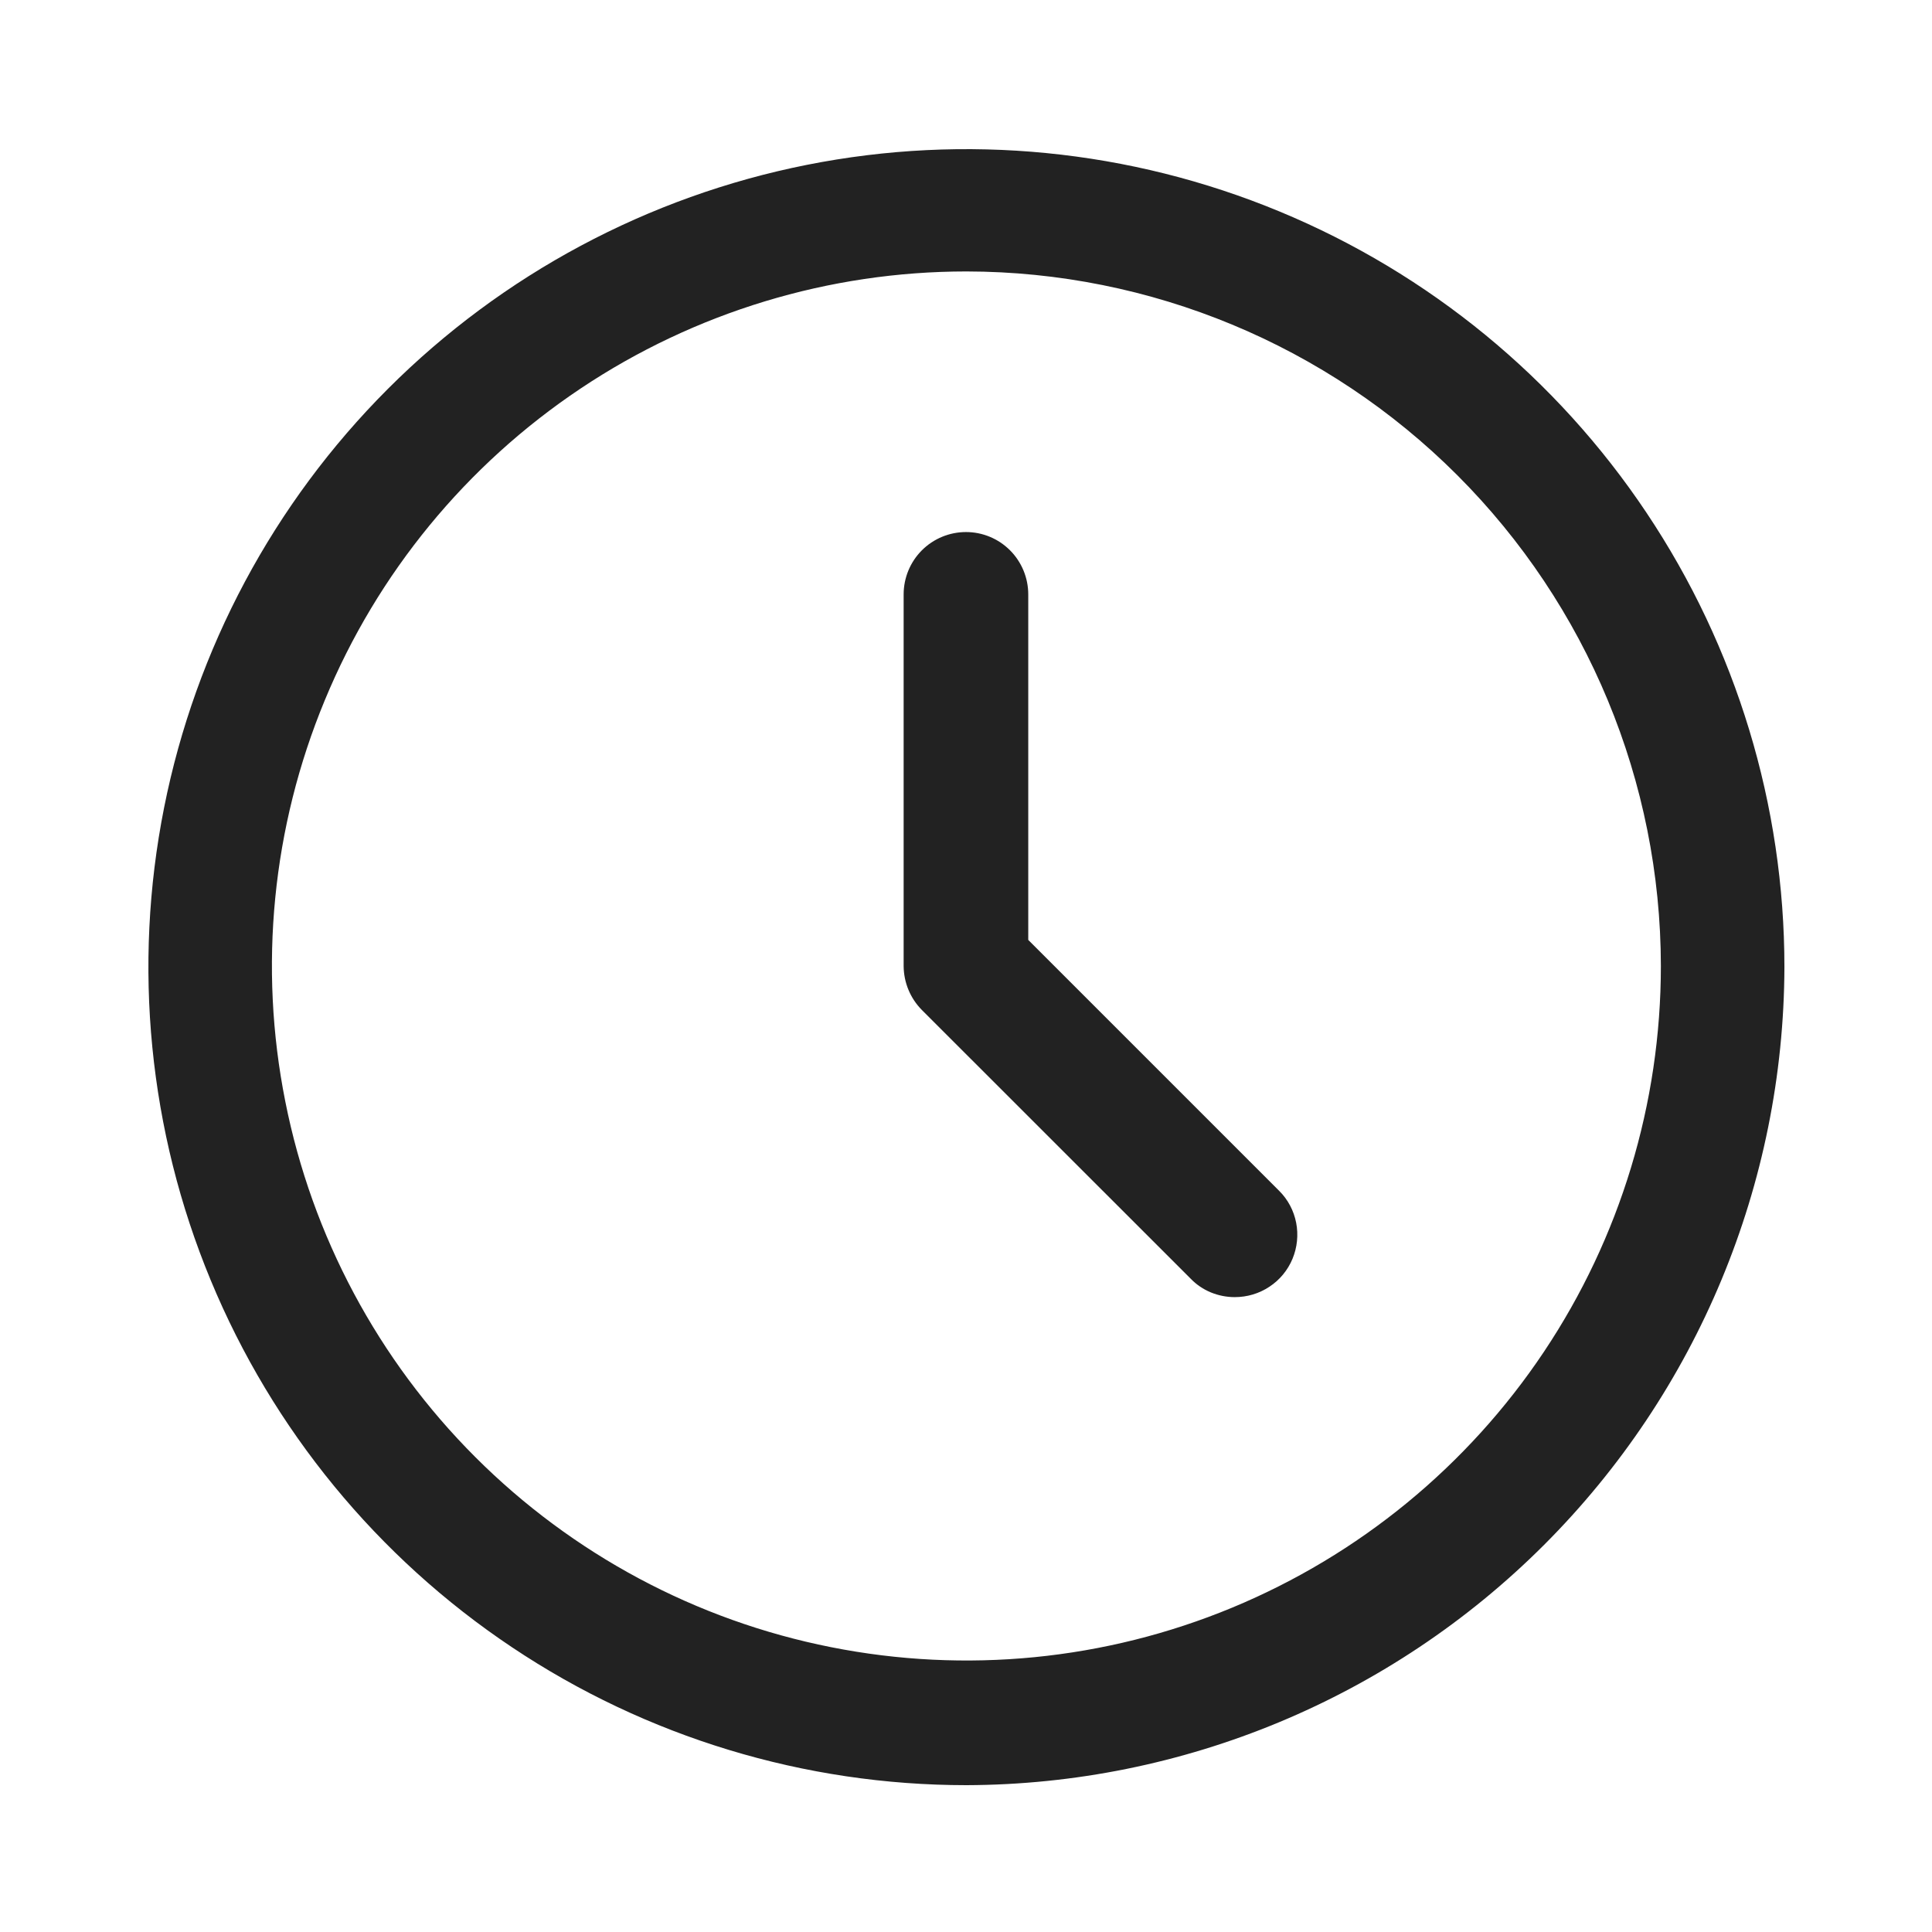
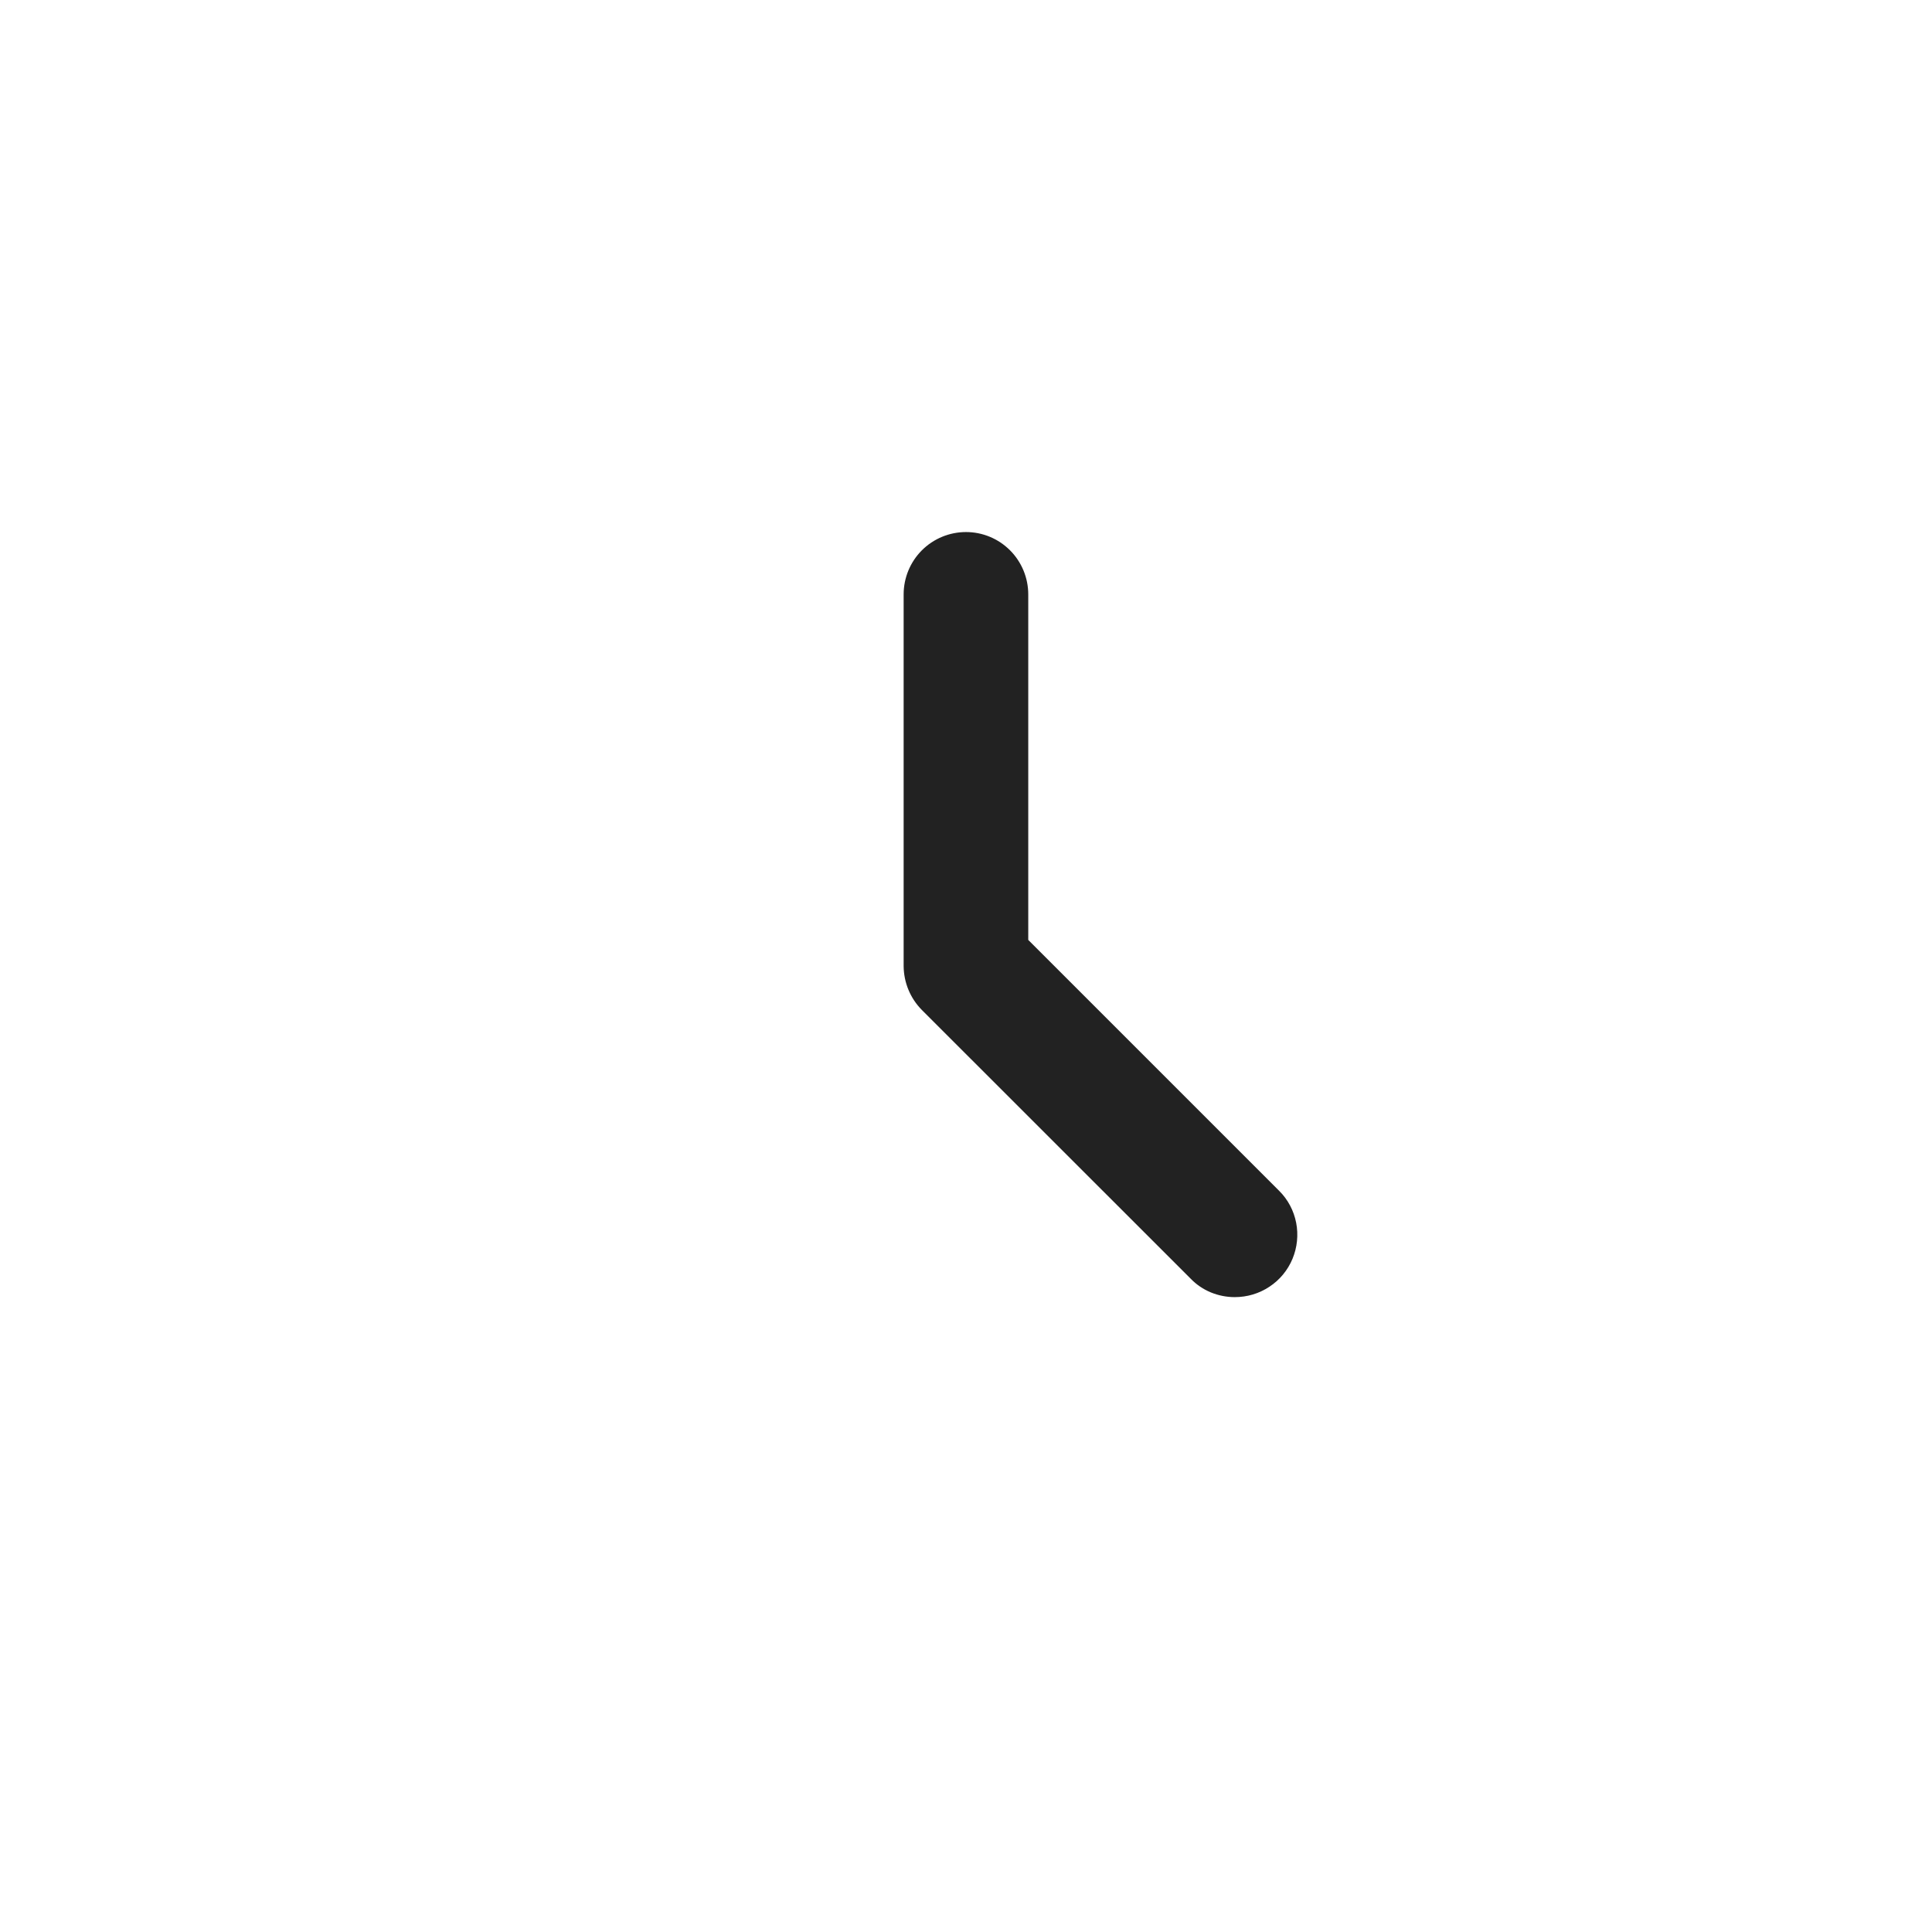
<svg xmlns="http://www.w3.org/2000/svg" width="18" height="18" viewBox="0 0 18 18" fill="none">
  <g clip-path="url(#clip0_2062_6764)">
-     <path d="M9.004 16.632C7.496 16.632 6.023 16.185 4.77 15.347C3.517 14.51 2.54 13.32 1.963 11.927C1.386 10.535 1.235 9.002 1.529 7.524C1.823 6.046 2.549 4.688 3.615 3.622C4.681 2.556 6.039 1.83 7.517 1.536C8.995 1.242 10.528 1.393 11.92 1.97C13.313 2.547 14.503 3.524 15.34 4.777C16.178 6.03 16.625 7.504 16.625 9.011C16.619 11.03 15.814 12.965 14.386 14.393C12.958 15.821 11.023 16.626 9.004 16.632V16.632ZM9.004 2.529C7.724 2.529 6.473 2.909 5.409 3.62C4.345 4.331 3.515 5.341 3.026 6.524C2.536 7.706 2.408 9.007 2.658 10.262C2.907 11.517 3.523 12.67 4.428 13.575C5.333 14.48 6.486 15.097 7.741 15.346C8.997 15.596 10.298 15.468 11.48 14.978C12.662 14.488 13.673 13.659 14.384 12.595C15.095 11.531 15.474 10.28 15.474 9C15.472 7.284 14.79 5.64 13.577 4.427C12.364 3.214 10.719 2.531 9.004 2.529V2.529Z" fill="#222222" />
    <path d="M11.504 12.085C11.427 12.085 11.352 12.07 11.281 12.041C11.211 12.012 11.147 11.969 11.094 11.914L8.589 9.41C8.481 9.301 8.42 9.154 8.419 9V5.538C8.419 5.384 8.48 5.236 8.589 5.127C8.698 5.018 8.846 4.957 9 4.957C9.154 4.957 9.301 5.018 9.41 5.127C9.519 5.236 9.58 5.384 9.58 5.538V8.757L11.917 11.094C11.999 11.175 12.054 11.279 12.076 11.392C12.098 11.505 12.086 11.622 12.042 11.728C11.998 11.834 11.923 11.925 11.827 11.988C11.731 12.052 11.619 12.085 11.504 12.085V12.085Z" fill="#222222" />
  </g>
  <defs>
    <clipPath id="clip0_2062_6764">
      <rect width="18" height="18" fill="white" />
    </clipPath>
  </defs>
</svg>